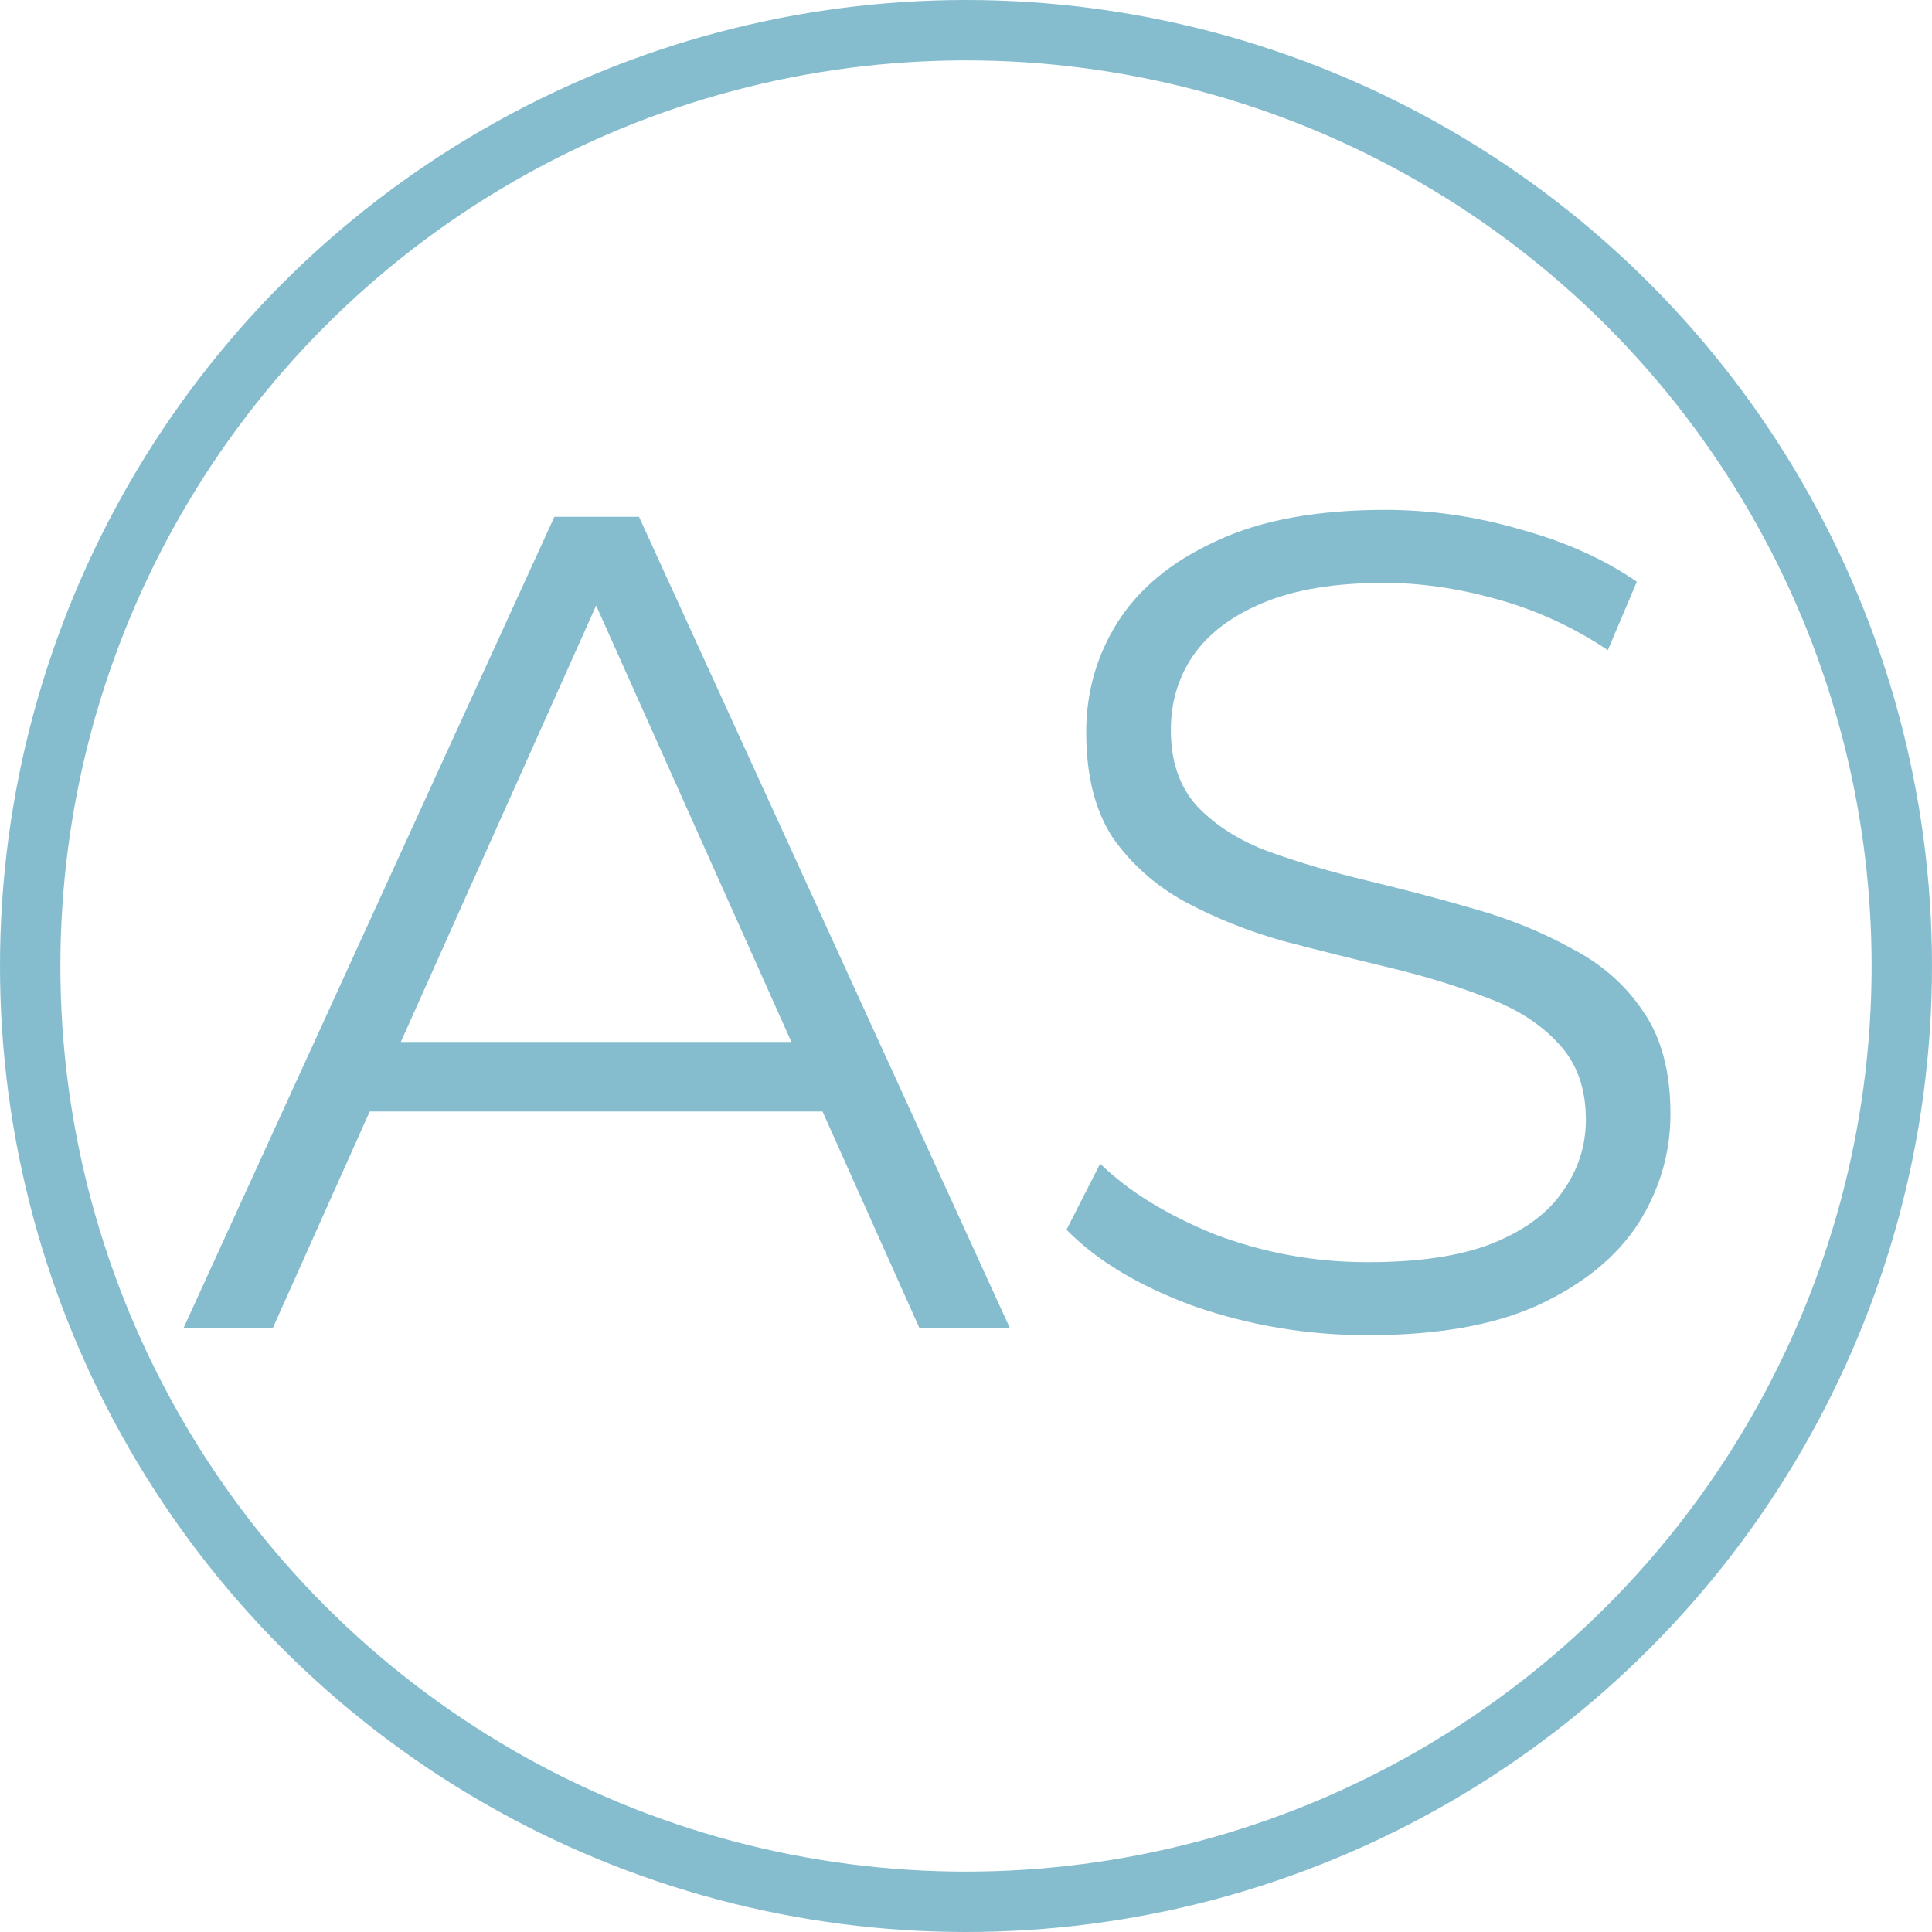
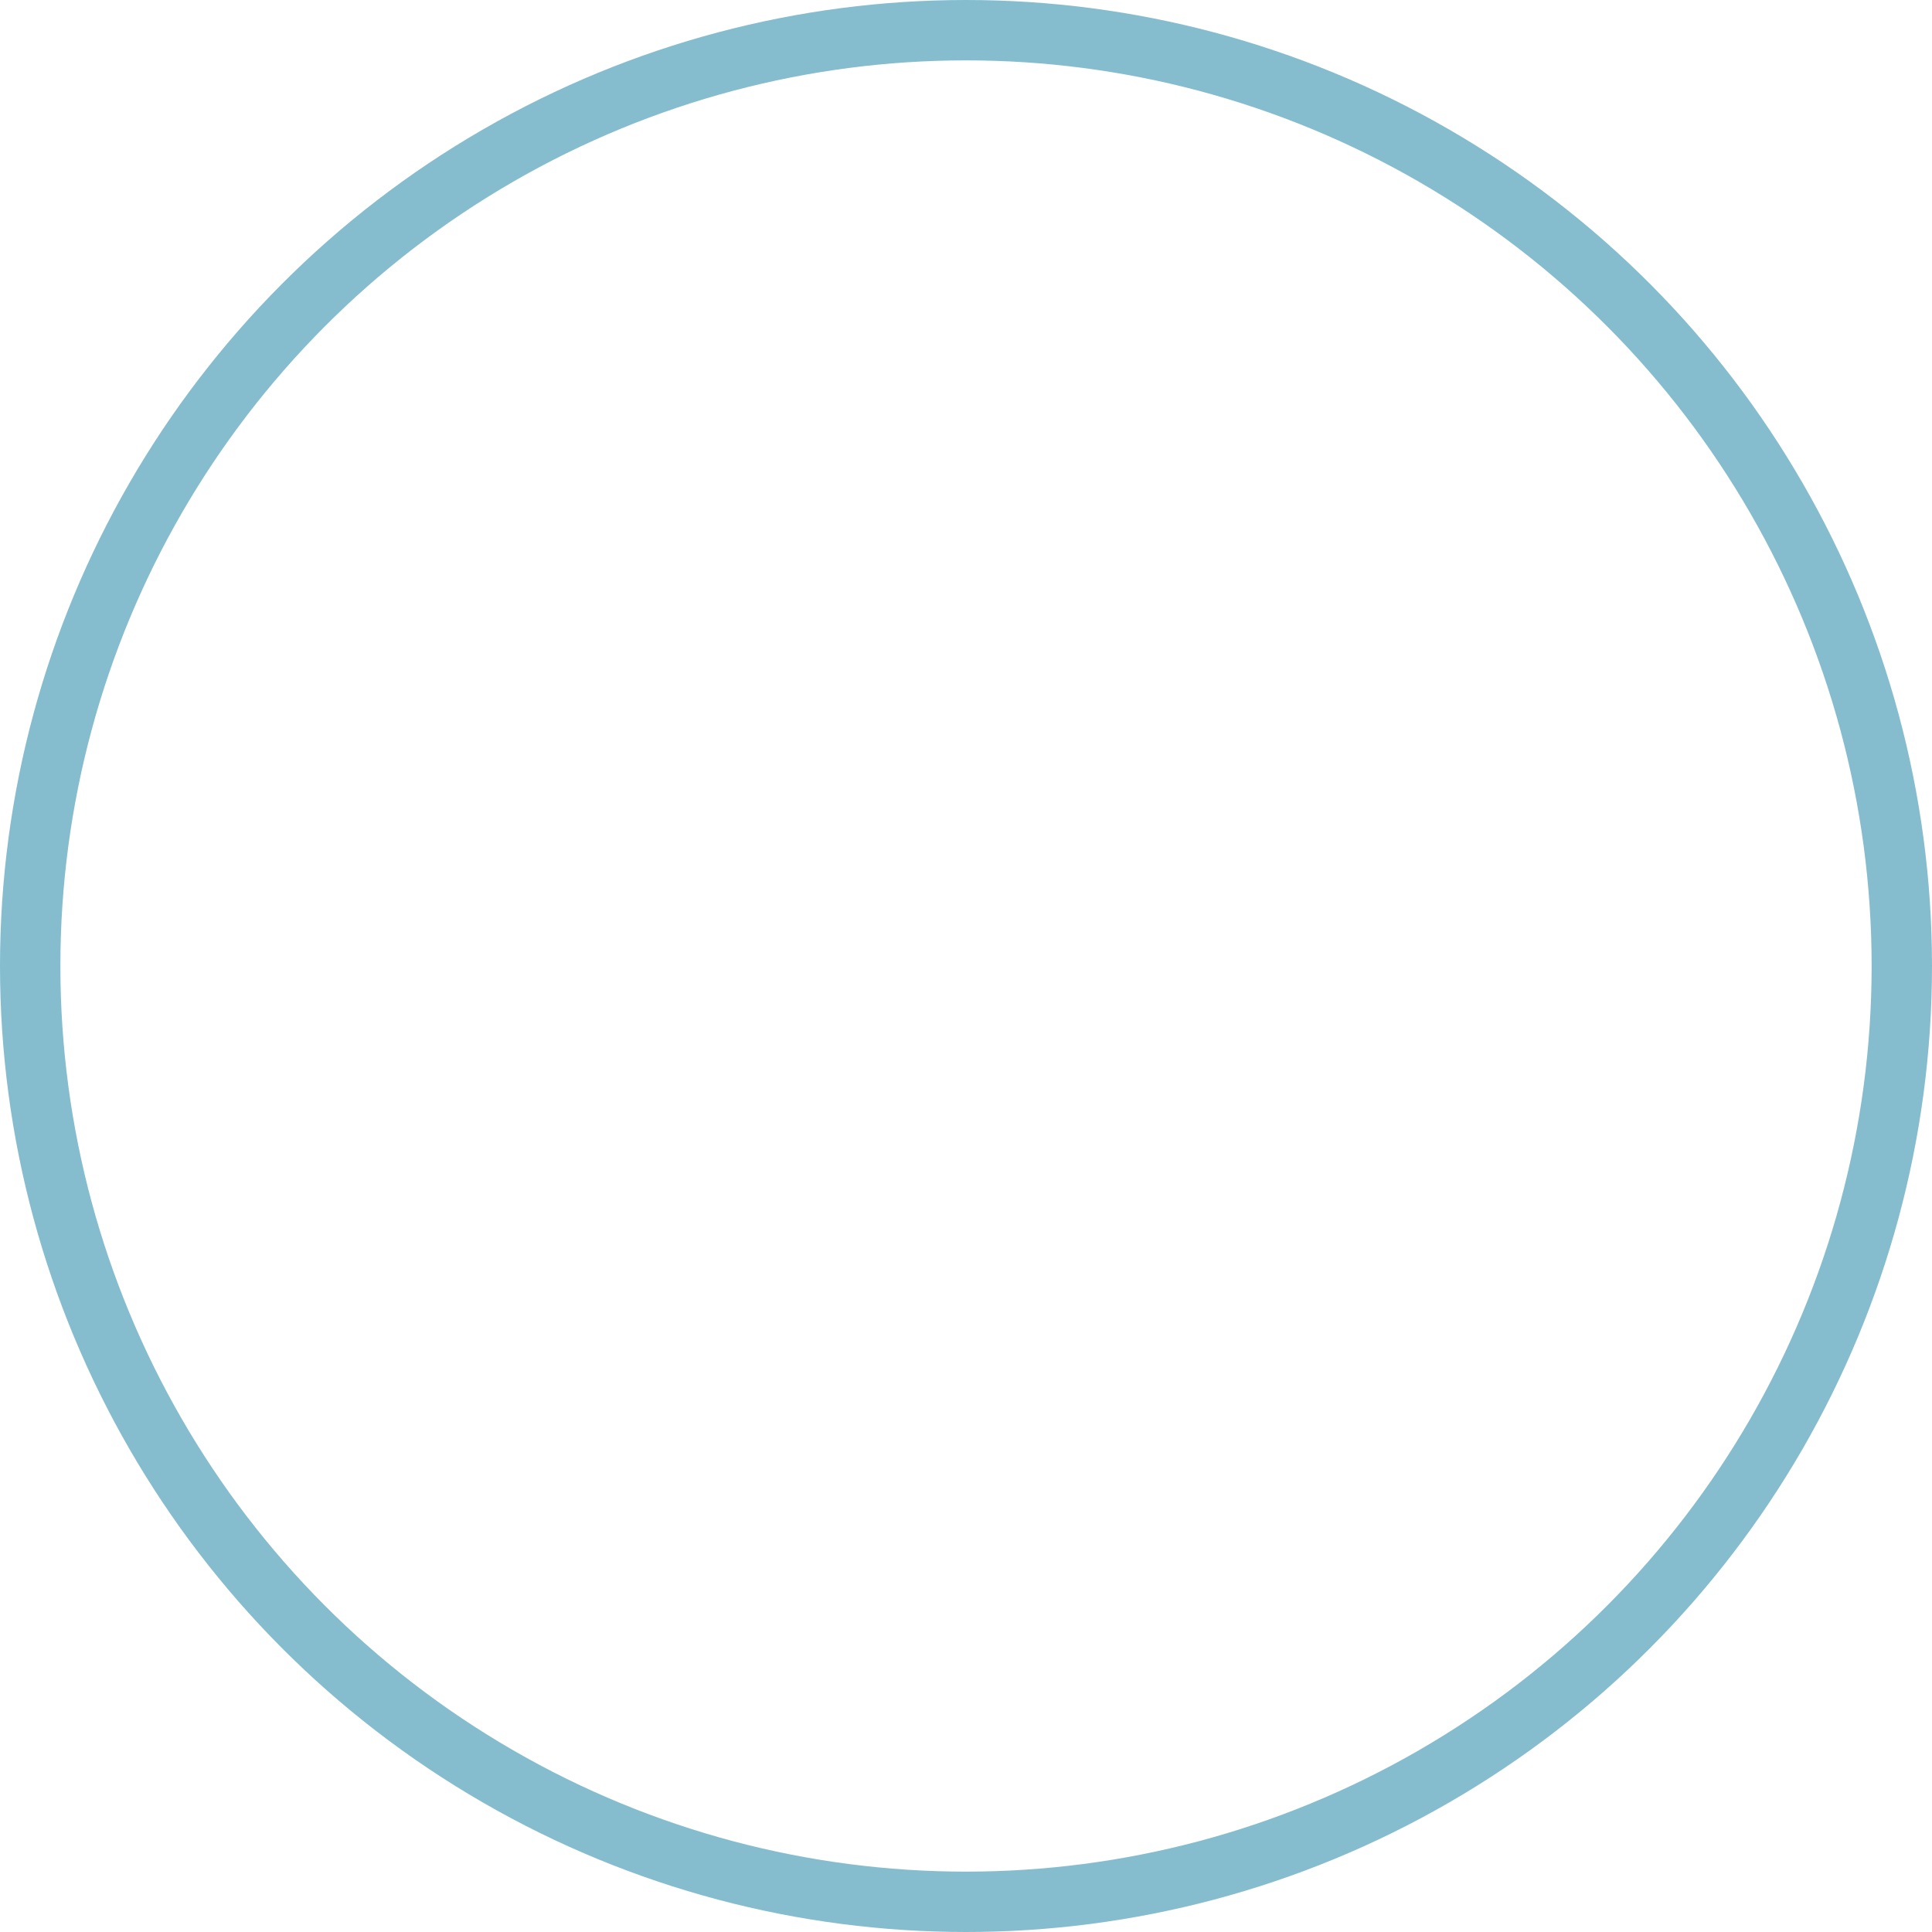
<svg xmlns="http://www.w3.org/2000/svg" width="32" height="32" viewBox="0 0 32 32" fill="none">
  <circle cx="16" cy="16" r="15.5" stroke="#85BDCF" />
-   <path d="M3.038 22L9.182 8.56H10.584L16.728 22H15.23L9.586 9.386H10.162L4.517 22H3.038ZM5.458 18.41L5.88 17.258H13.694L14.117 18.41H5.458ZM22.657 22.115C21.659 22.115 20.698 21.955 19.777 21.635C18.868 21.302 18.164 20.88 17.665 20.368L18.222 19.274C18.695 19.734 19.329 20.125 20.122 20.445C20.929 20.752 21.774 20.906 22.657 20.906C23.502 20.906 24.186 20.803 24.711 20.598C25.249 20.381 25.639 20.093 25.883 19.734C26.139 19.376 26.267 18.979 26.267 18.544C26.267 18.019 26.113 17.597 25.806 17.277C25.511 16.957 25.121 16.707 24.634 16.528C24.148 16.336 23.61 16.17 23.022 16.029C22.433 15.888 21.844 15.741 21.255 15.587C20.666 15.421 20.122 15.203 19.623 14.934C19.137 14.666 18.74 14.314 18.433 13.878C18.139 13.43 17.991 12.848 17.991 12.131C17.991 11.466 18.164 10.858 18.51 10.307C18.868 9.744 19.412 9.296 20.142 8.963C20.871 8.618 21.806 8.445 22.945 8.445C23.7 8.445 24.449 8.554 25.191 8.771C25.934 8.976 26.574 9.264 27.111 9.635L26.631 10.768C26.055 10.384 25.441 10.102 24.788 9.923C24.148 9.744 23.527 9.654 22.926 9.654C22.119 9.654 21.454 9.763 20.929 9.981C20.404 10.198 20.014 10.493 19.758 10.864C19.515 11.222 19.393 11.632 19.393 12.093C19.393 12.618 19.54 13.04 19.834 13.36C20.142 13.68 20.538 13.93 21.025 14.109C21.524 14.288 22.068 14.448 22.657 14.589C23.246 14.73 23.828 14.883 24.404 15.05C24.993 15.216 25.53 15.434 26.017 15.702C26.516 15.958 26.913 16.304 27.207 16.739C27.515 17.174 27.668 17.744 27.668 18.448C27.668 19.101 27.489 19.709 27.131 20.272C26.772 20.822 26.222 21.27 25.479 21.616C24.75 21.949 23.809 22.115 22.657 22.115Z" fill="#85BDCF" />
</svg>